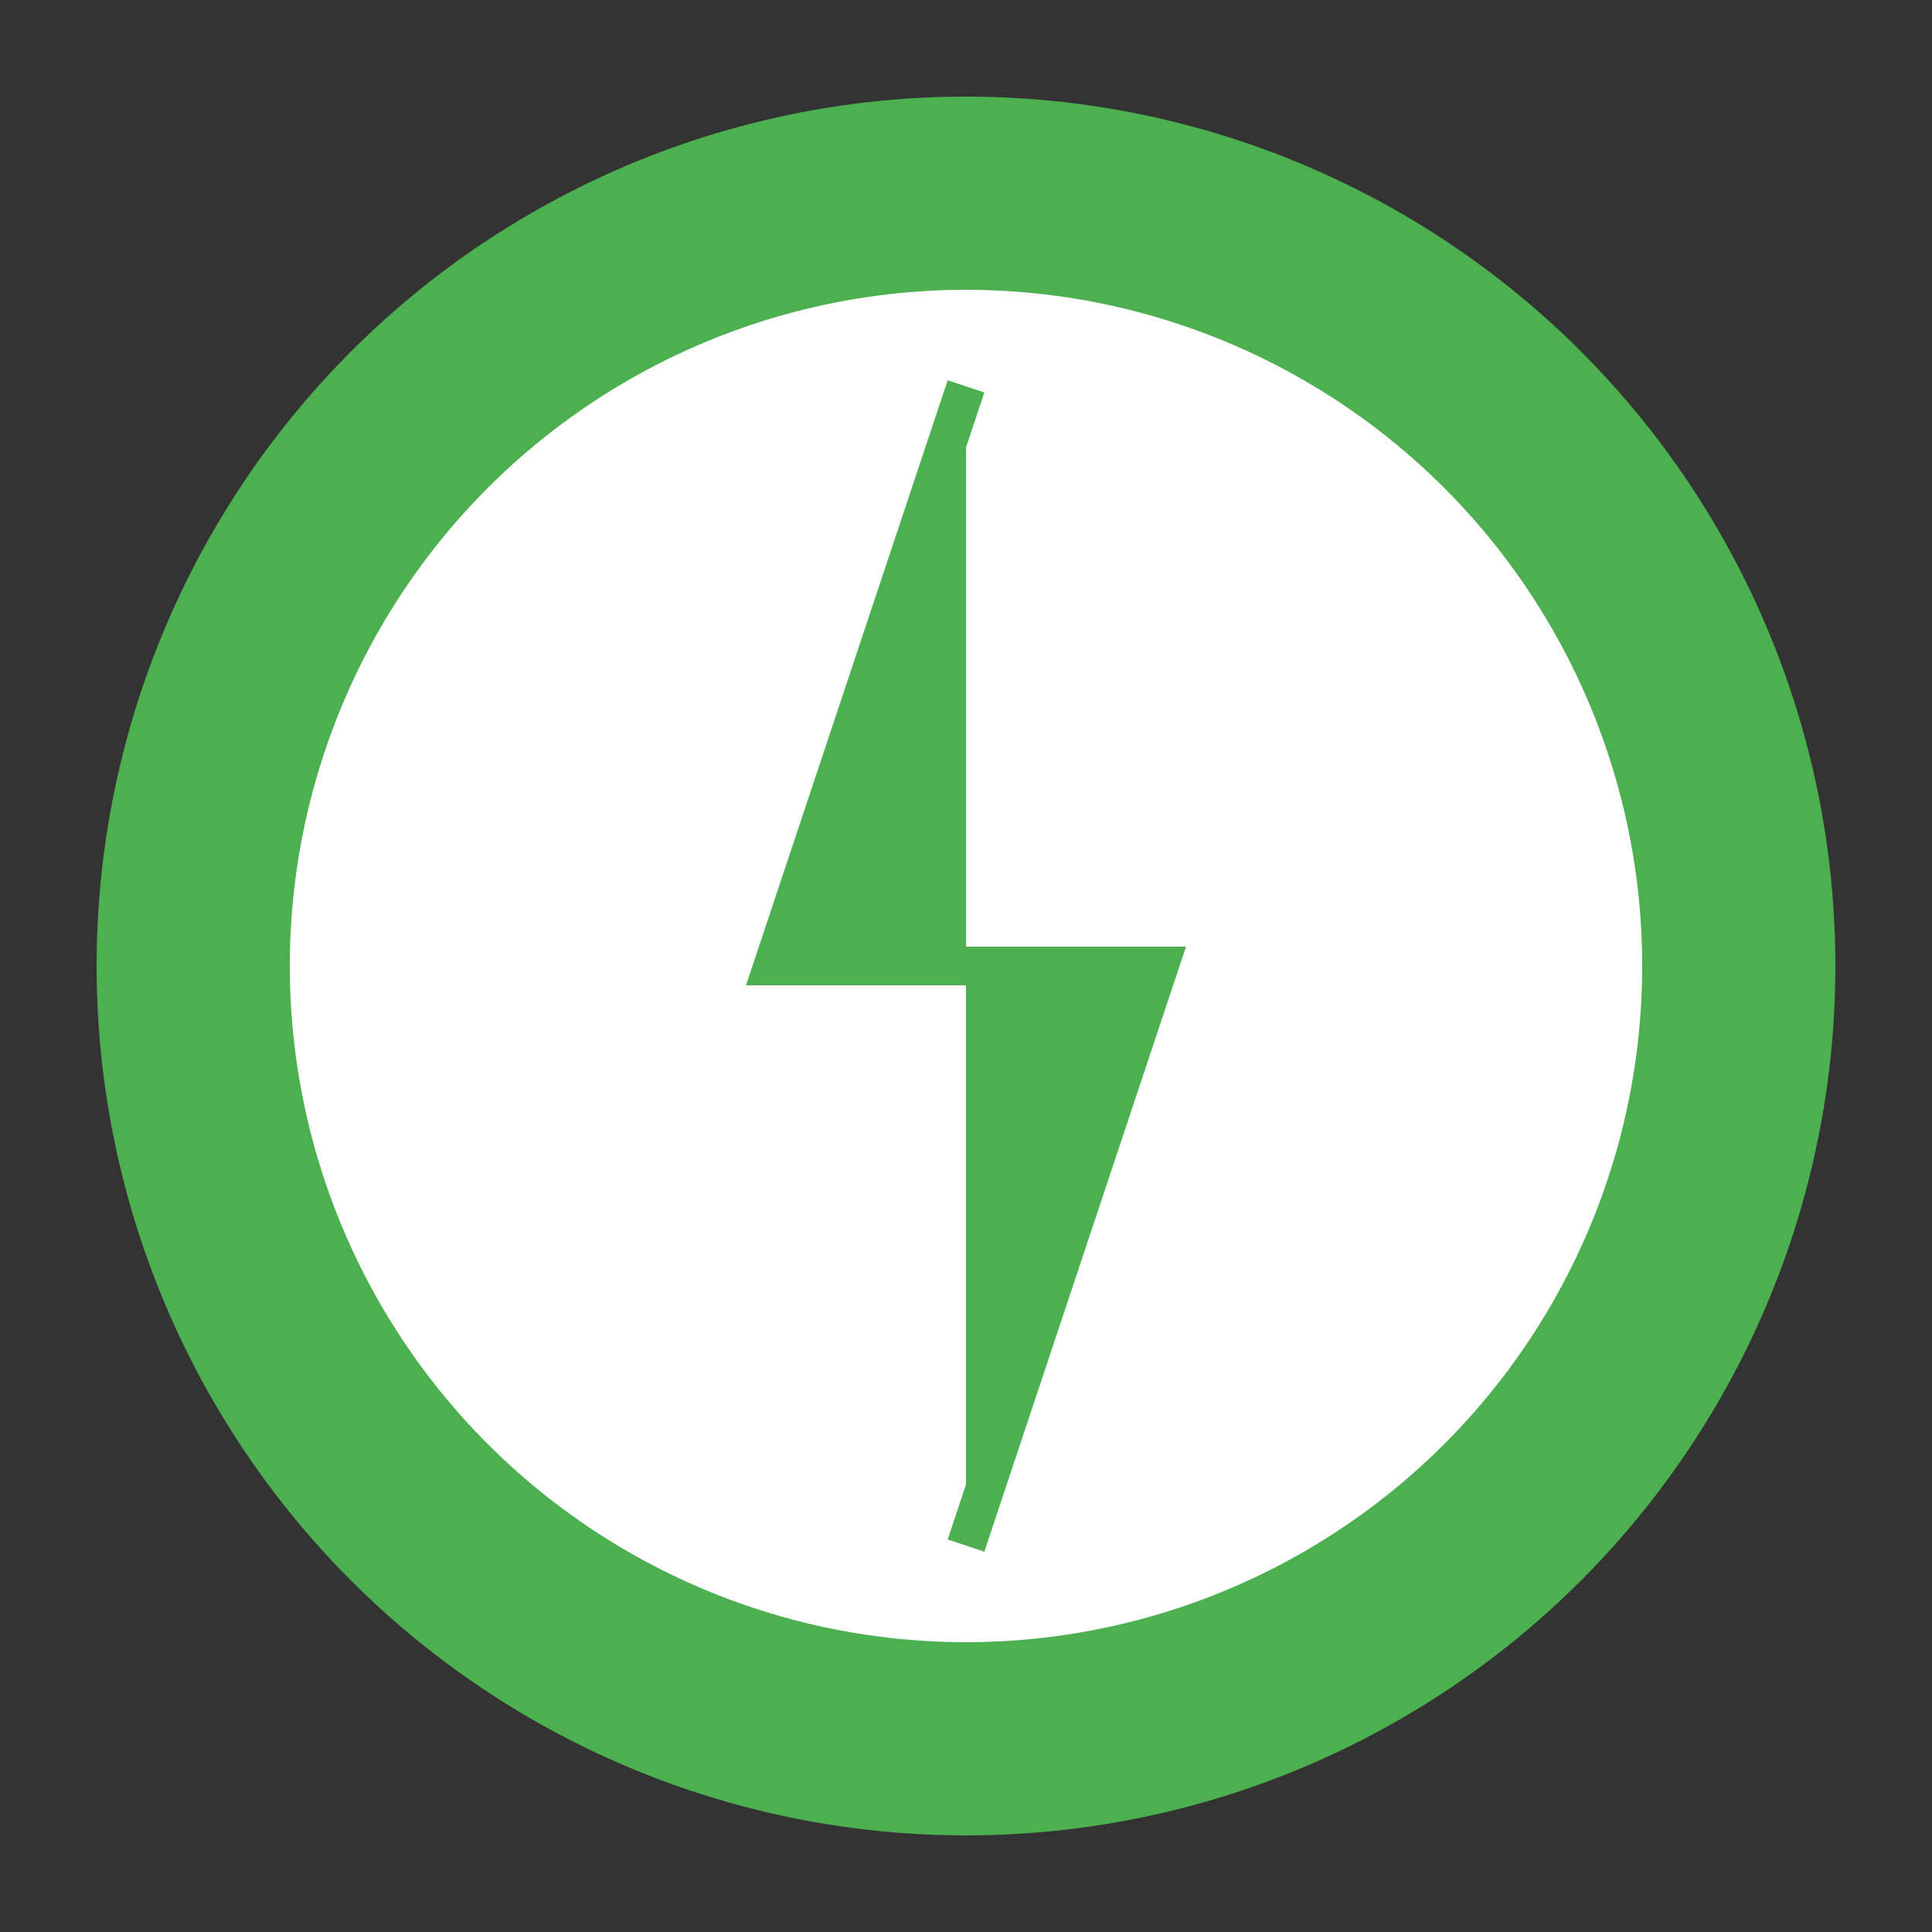
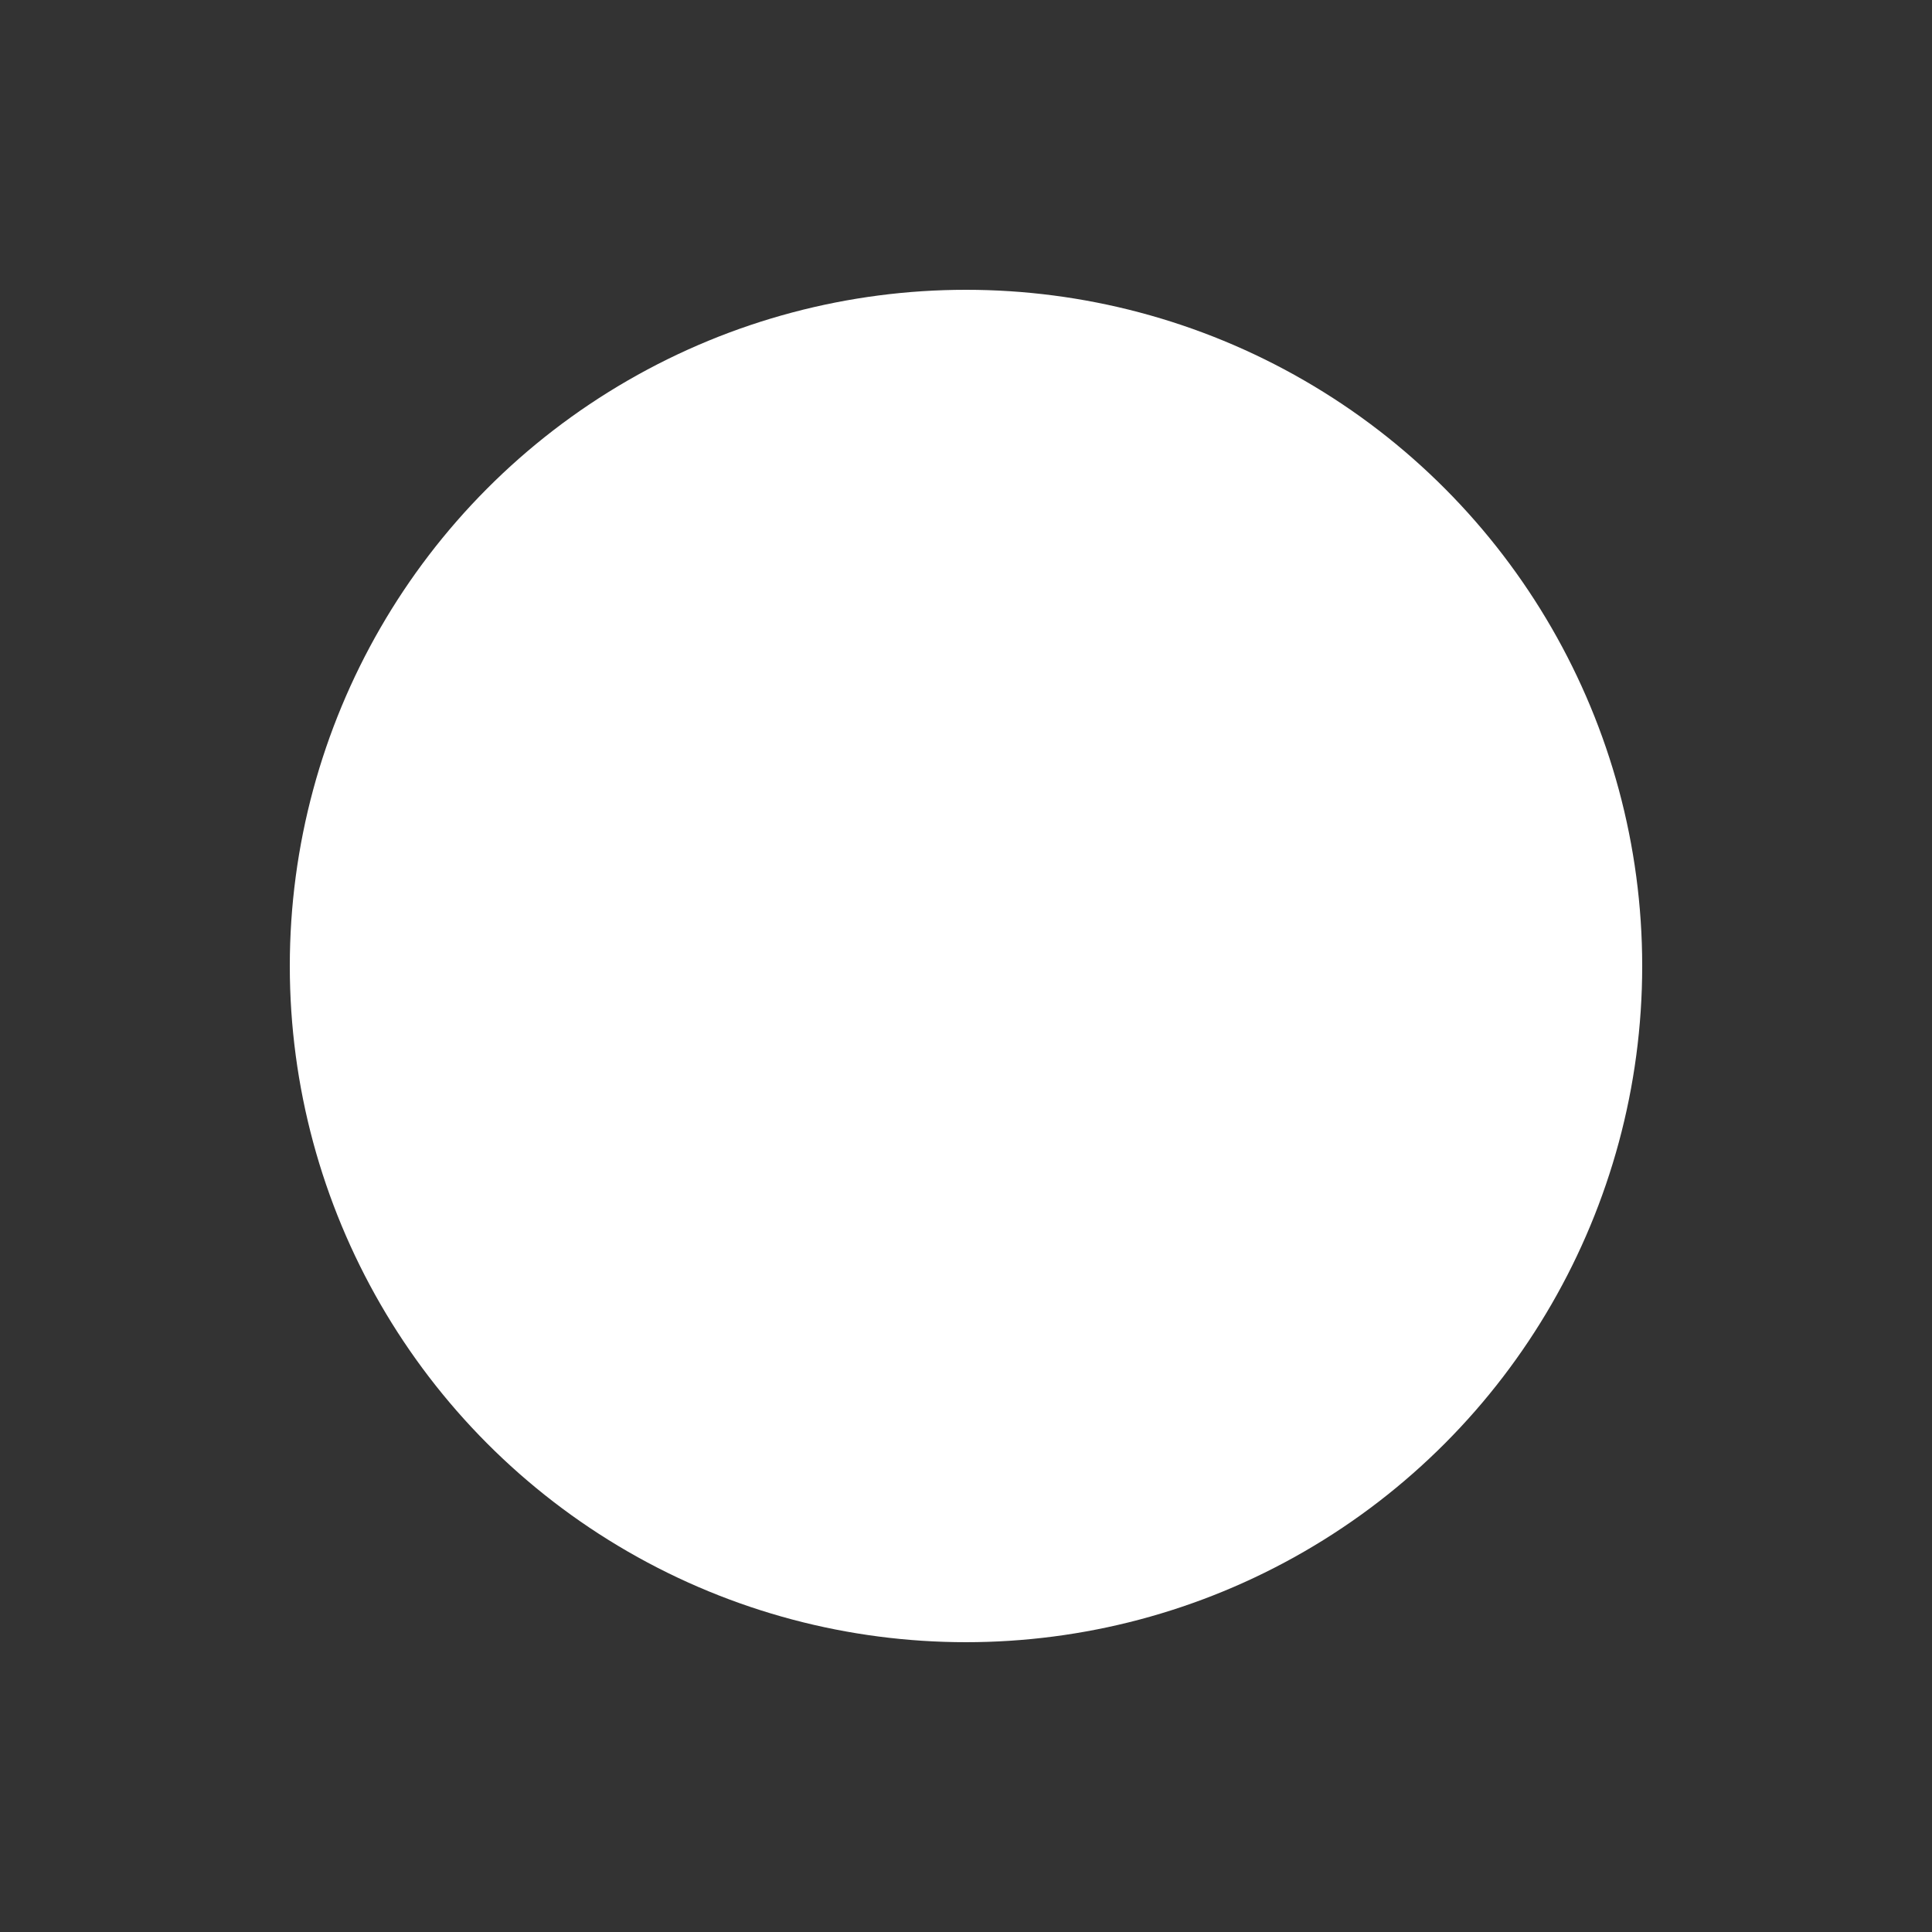
<svg xmlns="http://www.w3.org/2000/svg" viewBox="0 0 100 100" width="100" height="100">
  <rect x="0" y="0" width="100" height="100" fill="#333333" stroke="none" />
-   <circle cx="50" cy="50" r="45" fill="#4CAF50" />
  <circle cx="50" cy="50" r="35" fill="white" />
-   <path d="M50 20 L40 50 L60 50 L50 80" fill="#4CAF50" stroke="#4CAF50" stroke-width="2" />
</svg>